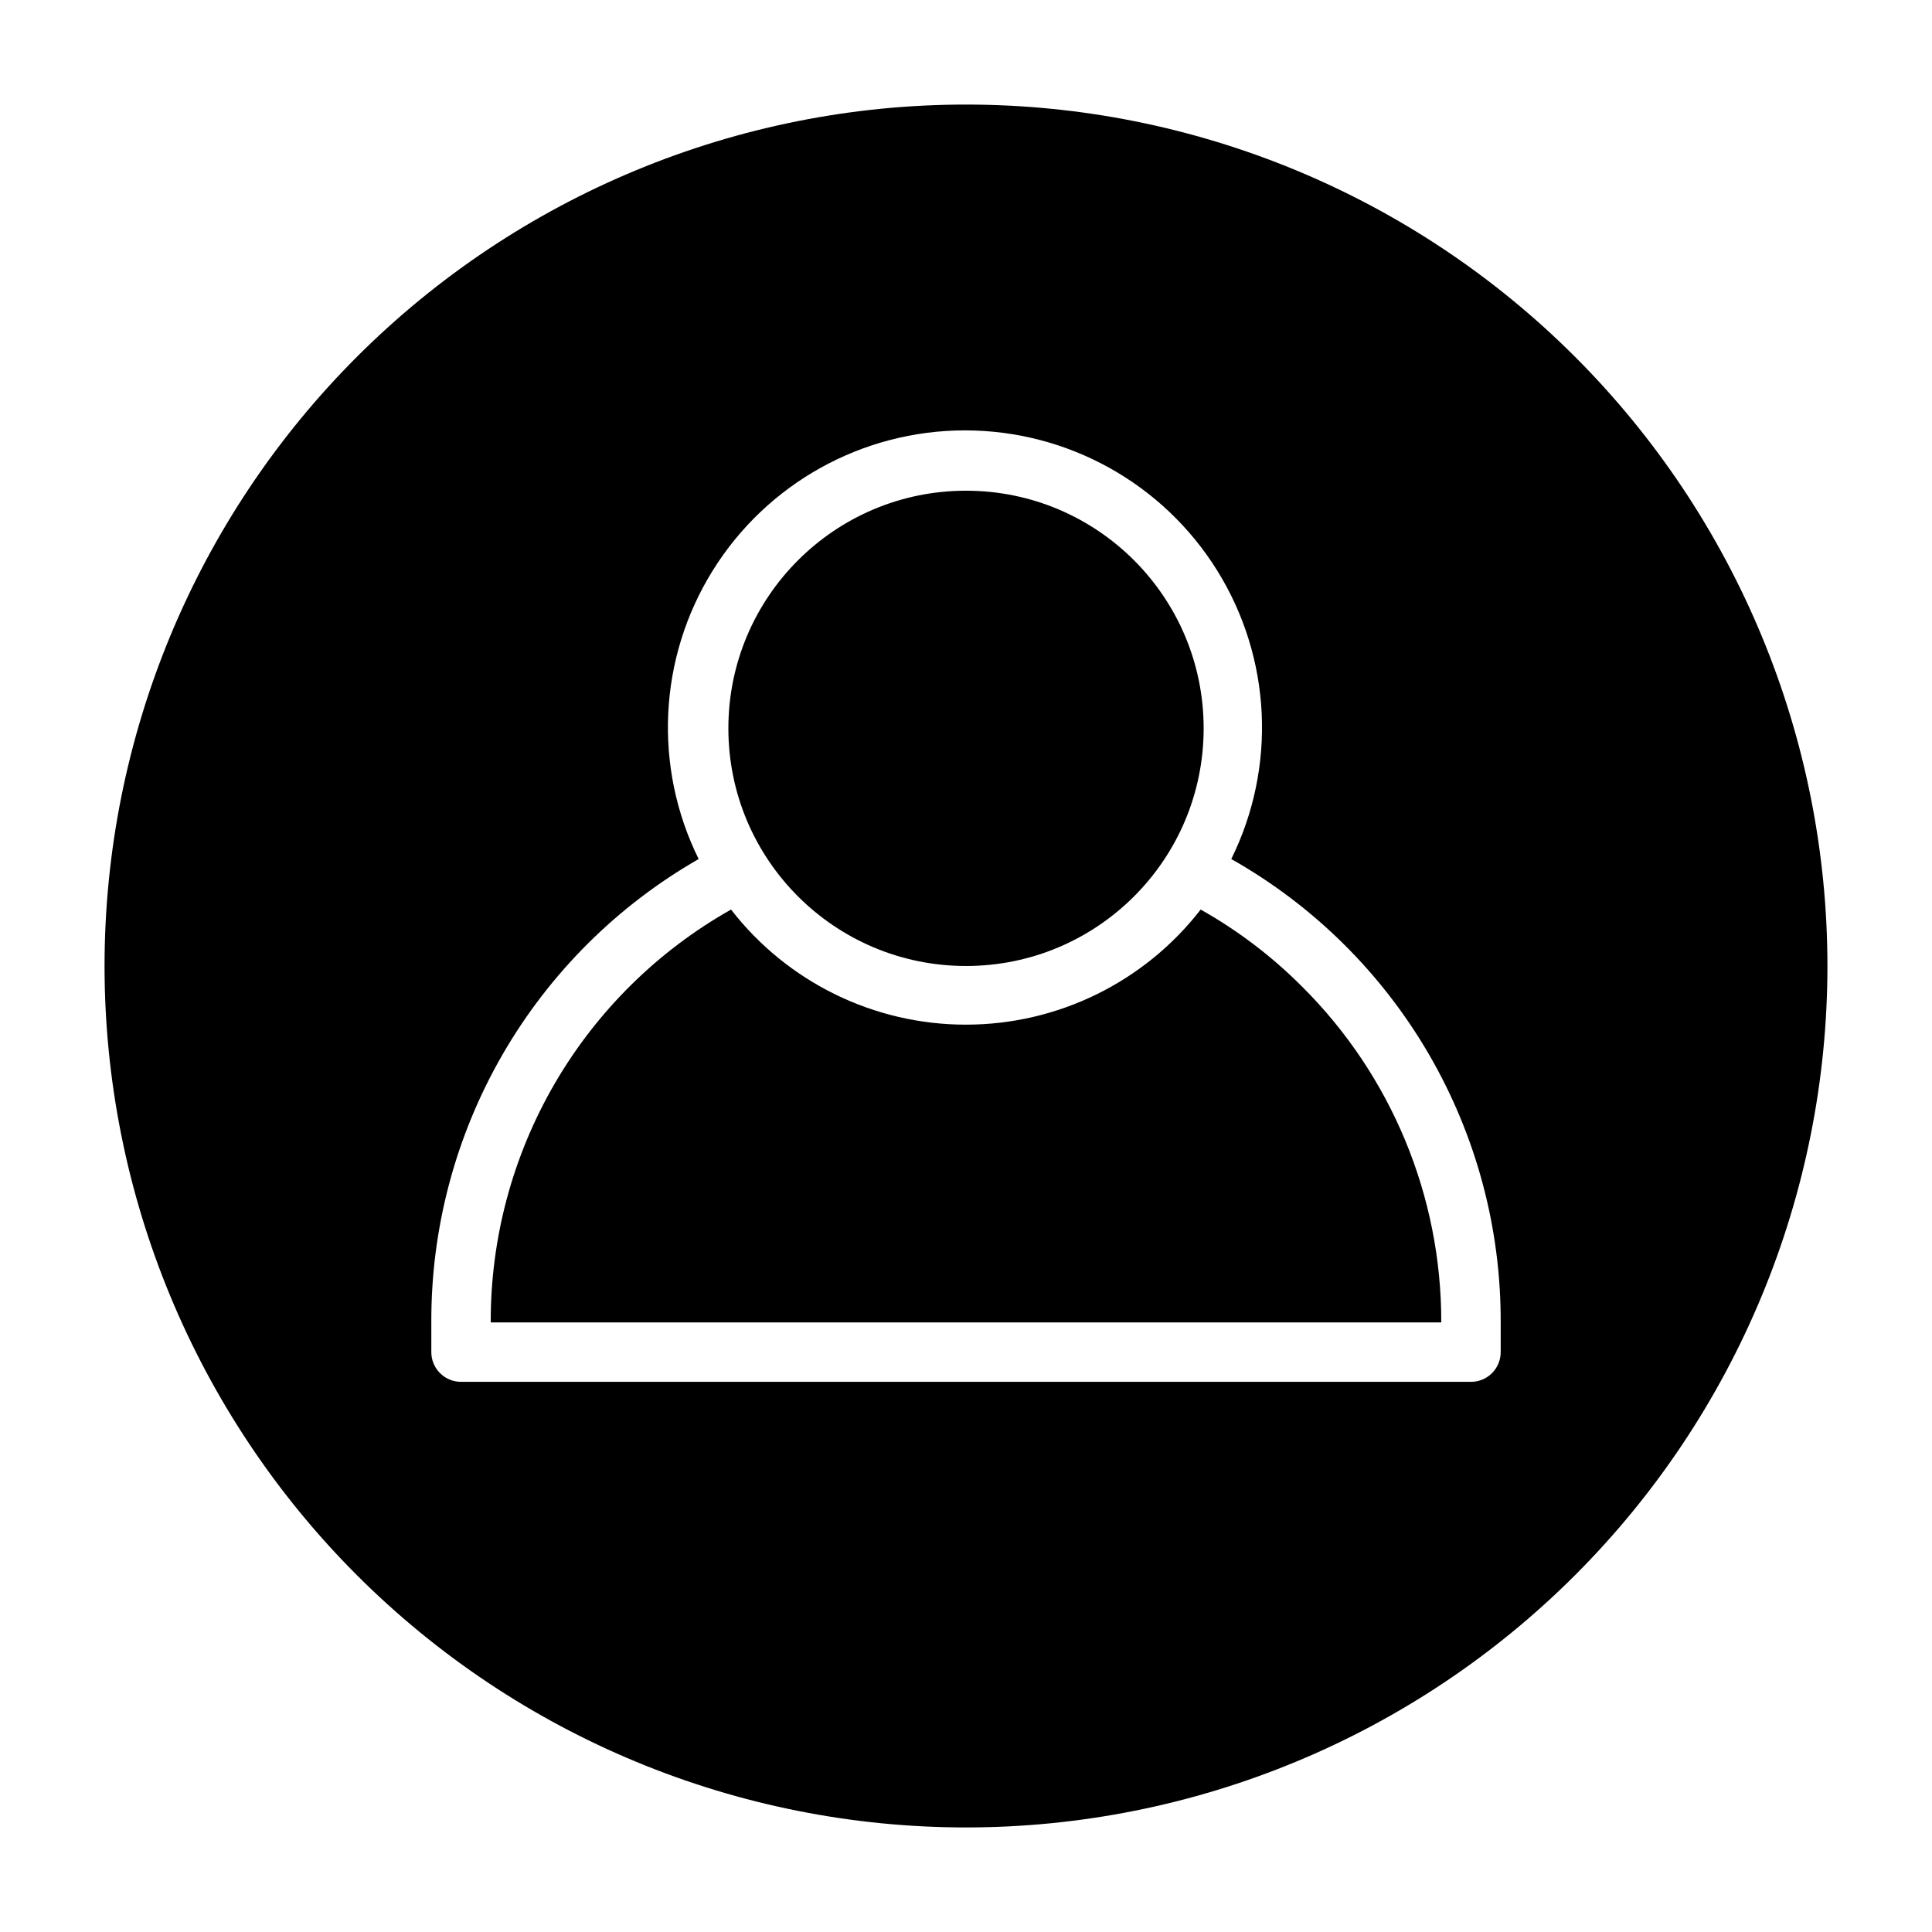
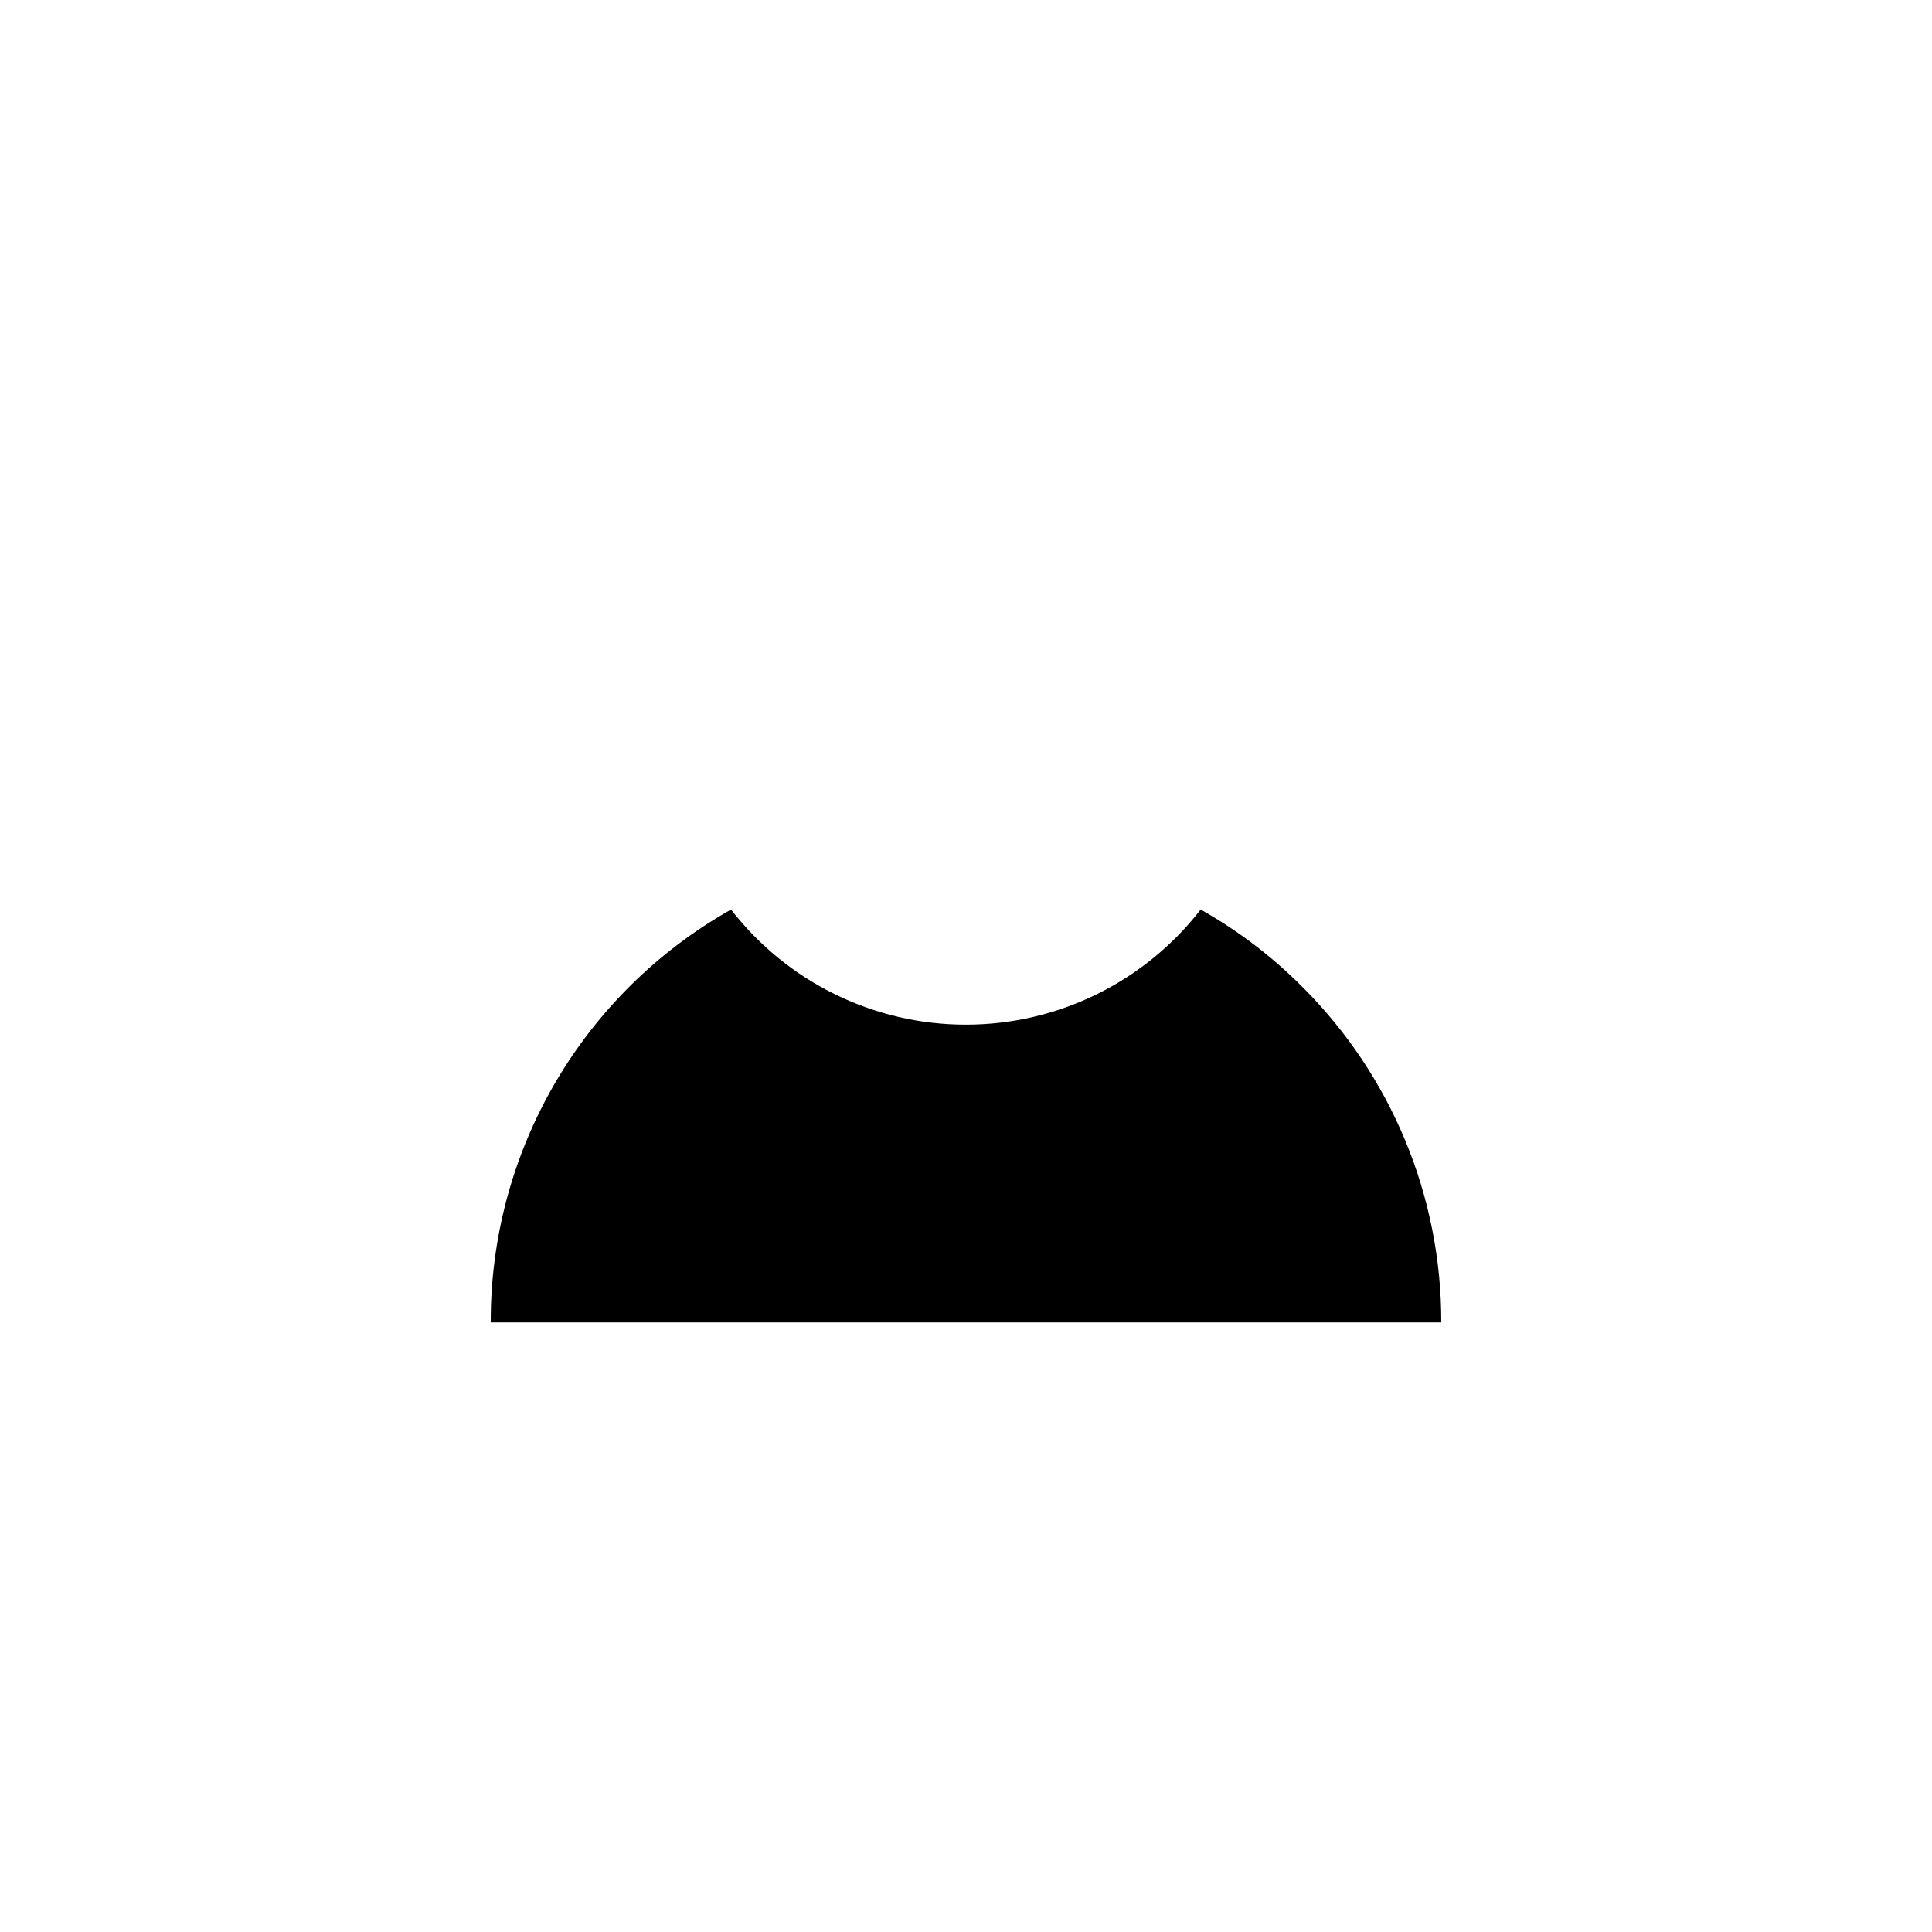
<svg xmlns="http://www.w3.org/2000/svg" fill="#000000" width="800px" height="800px" version="1.1" viewBox="144 144 512 512">
  <g>
    <path d="m462.19 385.04c-14.91 19.242-37.883 30.504-62.227 30.504-24.348 0-47.32-11.262-62.23-30.504-19.383 10.93-35.504 26.832-46.695 46.062-11.195 19.234-17.059 41.105-16.988 63.355h251.9c0.074-33.414-13.219-65.473-36.918-89.031-7.973-7.992-17.004-14.852-26.844-20.387z" />
-     <path d="m462.98 337.02c0 34.781-28.195 62.977-62.977 62.977s-62.977-28.195-62.977-62.977 28.195-62.977 62.977-62.977 62.977 28.195 62.977 62.977" />
-     <path d="m400 171.71c-60.547 0-118.61 24.051-161.43 66.863s-66.863 100.88-66.863 161.43c0 60.543 24.051 118.61 66.863 161.42s100.88 66.867 161.43 66.867c60.543 0 118.61-24.055 161.42-66.867s66.867-100.88 66.867-161.42c0-60.547-24.055-118.61-66.867-161.43s-100.88-66.863-161.42-66.863zm141.7 330.62c0 2.086-0.828 4.09-2.305 5.566-1.477 1.477-3.481 2.305-5.566 2.305h-267.65c-4.348 0-7.875-3.523-7.875-7.871v-7.875c-0.094-24.902 6.41-49.387 18.855-70.961 12.445-21.57 30.387-39.457 51.992-51.84-12.059-24.402-10.656-53.301 3.707-76.418 14.363-23.121 39.648-37.18 66.867-37.18s52.504 14.059 66.867 37.18c14.363 23.117 15.766 52.016 3.707 76.418 21.738 12.281 39.809 30.129 52.359 51.715 12.551 21.582 19.121 46.121 19.039 71.086z" />
  </g>
</svg>